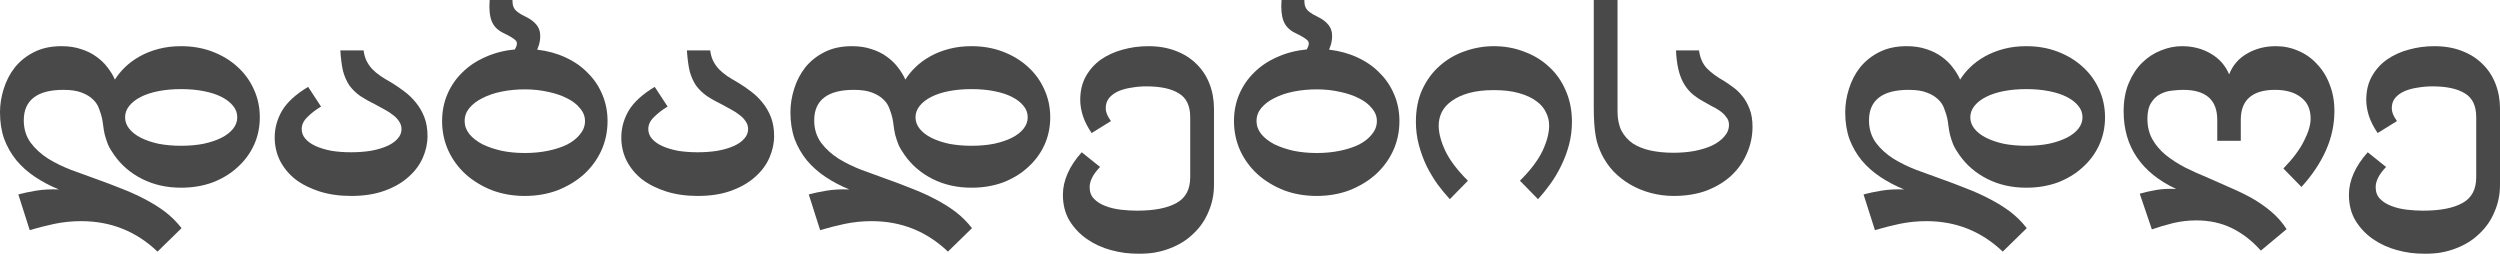
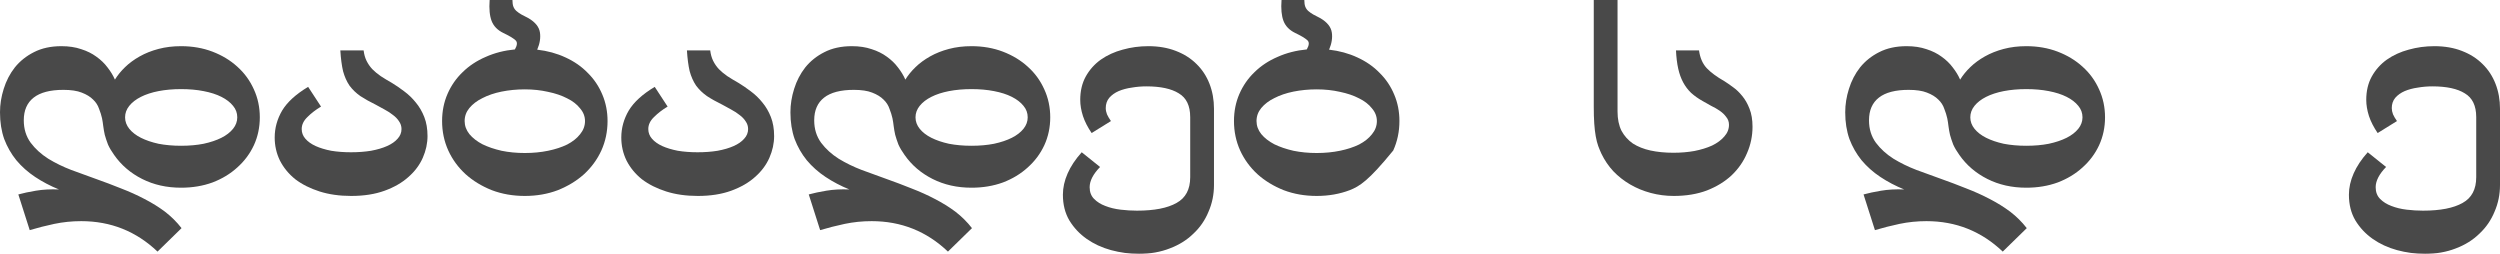
<svg xmlns="http://www.w3.org/2000/svg" width="325" height="33" viewBox="0 0 325 33" fill="none">
  <g opacity="0.89">
    <path d="M16.26 15.251C16.26 15.791 16.442 16.289 16.807 16.743C17.172 17.198 17.677 17.587 18.32 17.912C18.964 18.236 19.726 18.496 20.607 18.69C21.508 18.863 22.485 18.95 23.537 18.95C24.61 18.95 25.586 18.863 26.466 18.69C27.368 18.496 28.141 18.236 28.785 17.912C29.429 17.587 29.933 17.198 30.298 16.743C30.663 16.289 30.845 15.791 30.845 15.251C30.845 14.688 30.663 14.191 30.298 13.758C29.933 13.304 29.429 12.915 28.785 12.59C28.141 12.265 27.368 12.017 26.466 11.844C25.586 11.671 24.61 11.584 23.537 11.584C22.485 11.584 21.508 11.671 20.607 11.844C19.726 12.017 18.964 12.265 18.32 12.59C17.677 12.915 17.172 13.304 16.807 13.758C16.442 14.212 16.26 14.71 16.26 15.251ZM13.265 15.38C13.18 14.991 13.051 14.58 12.879 14.148C12.729 13.693 12.471 13.293 12.106 12.947C11.741 12.579 11.248 12.276 10.625 12.038C10.024 11.8 9.23 11.681 8.243 11.681C6.525 11.681 5.237 12.017 4.379 12.687C3.52 13.358 3.091 14.342 3.091 15.64C3.091 16.765 3.391 17.738 3.993 18.561C4.594 19.361 5.356 20.053 6.279 20.637C7.202 21.2 8.2 21.686 9.273 22.097C10.368 22.508 11.409 22.887 12.396 23.233C13.555 23.644 14.671 24.066 15.745 24.498C16.818 24.91 17.827 25.364 18.771 25.861C19.737 26.359 20.628 26.91 21.444 27.516C22.259 28.144 22.978 28.857 23.601 29.658L20.478 32.708C17.709 30.069 14.403 28.749 10.561 28.749C9.359 28.749 8.189 28.868 7.051 29.106C5.935 29.344 4.873 29.615 3.864 29.917L2.383 25.277C3.005 25.104 3.767 24.942 4.669 24.791C5.57 24.639 6.568 24.585 7.663 24.628C6.547 24.174 5.517 23.633 4.572 23.006C3.628 22.379 2.812 21.654 2.125 20.832C1.46 20.01 0.934 19.09 0.547 18.074C0.182 17.035 0 15.878 0 14.602C0 13.585 0.161 12.568 0.483 11.552C0.805 10.513 1.288 9.583 1.932 8.761C2.597 7.939 3.424 7.279 4.411 6.782C5.42 6.263 6.611 6.003 7.985 6.003C8.951 6.003 9.81 6.133 10.561 6.392C11.312 6.63 11.967 6.955 12.525 7.366C13.104 7.777 13.587 8.242 13.974 8.761C14.382 9.28 14.704 9.81 14.94 10.351C15.283 9.789 15.723 9.248 16.26 8.729C16.796 8.209 17.43 7.744 18.16 7.333C18.889 6.922 19.705 6.598 20.607 6.36C21.508 6.122 22.485 6.003 23.537 6.003C25.018 6.003 26.381 6.241 27.626 6.717C28.871 7.193 29.944 7.842 30.845 8.664C31.768 9.486 32.487 10.47 33.003 11.617C33.518 12.741 33.775 13.953 33.775 15.251C33.775 16.549 33.518 17.76 33.003 18.885C32.487 19.988 31.768 20.951 30.845 21.773C29.944 22.595 28.871 23.244 27.626 23.72C26.381 24.174 25.018 24.401 23.537 24.401C21.669 24.401 19.984 24.023 18.481 23.265C16.979 22.508 15.766 21.47 14.843 20.15C14.5 19.674 14.231 19.22 14.038 18.788C13.867 18.333 13.727 17.912 13.62 17.522C13.534 17.133 13.469 16.765 13.426 16.419C13.383 16.051 13.33 15.705 13.265 15.38Z" fill="#323232" />
    <path d="M47.27 6.555C47.334 7.074 47.463 7.528 47.656 7.917C47.849 8.307 48.096 8.664 48.397 8.988C48.719 9.313 49.084 9.616 49.492 9.897C49.921 10.178 50.404 10.47 50.94 10.773C51.477 11.097 52.014 11.465 52.55 11.876C53.108 12.287 53.613 12.774 54.064 13.336C54.514 13.877 54.879 14.504 55.158 15.218C55.437 15.932 55.577 16.754 55.577 17.684C55.577 18.636 55.373 19.577 54.965 20.507C54.557 21.438 53.935 22.27 53.098 23.006C52.282 23.741 51.252 24.336 50.007 24.791C48.762 25.245 47.313 25.472 45.66 25.472C44.136 25.472 42.762 25.277 41.539 24.888C40.315 24.498 39.263 23.968 38.383 23.298C37.525 22.606 36.859 21.794 36.387 20.864C35.936 19.934 35.711 18.939 35.711 17.879C35.711 16.646 36.033 15.478 36.677 14.375C37.342 13.271 38.469 12.244 40.058 11.292L41.732 13.855C41.045 14.267 40.455 14.721 39.961 15.218C39.467 15.694 39.221 16.213 39.221 16.776C39.221 17.252 39.382 17.674 39.703 18.041C40.025 18.409 40.465 18.723 41.024 18.982C41.603 19.242 42.279 19.447 43.052 19.599C43.846 19.729 44.705 19.794 45.628 19.794C46.572 19.794 47.442 19.729 48.236 19.599C49.051 19.447 49.749 19.242 50.329 18.982C50.908 18.723 51.359 18.409 51.681 18.041C52.024 17.674 52.196 17.252 52.196 16.776C52.196 16.408 52.089 16.073 51.874 15.77C51.681 15.467 51.423 15.197 51.101 14.959C50.779 14.699 50.415 14.461 50.007 14.245C49.62 14.028 49.245 13.823 48.88 13.628C48.086 13.239 47.409 12.86 46.851 12.493C46.293 12.103 45.821 11.649 45.435 11.13C45.07 10.589 44.791 9.962 44.597 9.248C44.426 8.512 44.308 7.615 44.243 6.555H47.27Z" fill="#323232" />
    <path d="M68.227 19.891C69.3 19.891 70.309 19.794 71.253 19.599C72.198 19.404 73.024 19.134 73.732 18.788C74.441 18.42 74.999 17.976 75.407 17.457C75.836 16.938 76.051 16.365 76.051 15.738C76.051 15.132 75.836 14.58 75.407 14.083C74.999 13.563 74.441 13.131 73.732 12.785C73.024 12.417 72.198 12.136 71.253 11.941C70.309 11.725 69.3 11.617 68.227 11.617C67.175 11.617 66.166 11.714 65.2 11.909C64.255 12.103 63.429 12.384 62.721 12.752C62.012 13.098 61.444 13.531 61.014 14.05C60.606 14.548 60.403 15.11 60.403 15.738C60.403 16.343 60.606 16.906 61.014 17.425C61.444 17.944 62.012 18.387 62.721 18.755C63.429 19.101 64.255 19.383 65.2 19.599C66.144 19.794 67.153 19.891 68.227 19.891ZM69.836 6.457C71.167 6.609 72.391 6.944 73.507 7.463C74.645 7.982 75.611 8.653 76.405 9.475C77.22 10.275 77.854 11.216 78.304 12.298C78.755 13.358 78.981 14.504 78.981 15.738C78.981 17.1 78.712 18.377 78.176 19.566C77.639 20.735 76.888 21.762 75.922 22.649C74.956 23.514 73.818 24.206 72.509 24.726C71.2 25.223 69.772 25.472 68.227 25.472C66.681 25.472 65.254 25.223 63.944 24.726C62.635 24.206 61.497 23.514 60.531 22.649C59.565 21.762 58.814 20.735 58.278 19.566C57.741 18.377 57.472 17.1 57.472 15.738C57.472 14.461 57.709 13.282 58.181 12.201C58.653 11.119 59.308 10.178 60.145 9.378C60.982 8.556 61.98 7.896 63.139 7.398C64.298 6.879 65.565 6.555 66.939 6.425C67.261 5.862 67.282 5.462 67.003 5.224C66.724 4.965 66.198 4.651 65.425 4.283C64.674 3.915 64.17 3.396 63.912 2.726C63.654 2.055 63.569 1.147 63.654 0H66.617C66.617 0.368 66.66 0.66 66.746 0.876C66.831 1.092 66.96 1.276 67.132 1.428C67.304 1.579 67.518 1.731 67.776 1.882C68.033 2.012 68.345 2.174 68.71 2.369C69.59 2.888 70.083 3.504 70.191 4.218C70.298 4.911 70.18 5.657 69.836 6.457Z" fill="#323232" />
    <path d="M92.328 6.555C92.392 7.074 92.521 7.528 92.714 7.917C92.907 8.307 93.154 8.664 93.455 8.988C93.777 9.313 94.142 9.616 94.549 9.897C94.979 10.178 95.462 10.47 95.998 10.773C96.535 11.097 97.072 11.465 97.608 11.876C98.166 12.287 98.671 12.774 99.121 13.336C99.572 13.877 99.937 14.504 100.216 15.218C100.495 15.932 100.635 16.754 100.635 17.684C100.635 18.636 100.431 19.577 100.023 20.507C99.615 21.438 98.993 22.27 98.156 23.006C97.34 23.741 96.309 24.336 95.064 24.791C93.82 25.245 92.371 25.472 90.718 25.472C89.194 25.472 87.82 25.277 86.597 24.888C85.373 24.498 84.321 23.968 83.441 23.298C82.583 22.606 81.917 21.794 81.445 20.864C80.994 19.934 80.769 18.939 80.769 17.879C80.769 16.646 81.091 15.478 81.735 14.375C82.4 13.271 83.527 12.244 85.115 11.292L86.79 13.855C86.103 14.267 85.513 14.721 85.019 15.218C84.525 15.694 84.278 16.213 84.278 16.776C84.278 17.252 84.439 17.674 84.761 18.041C85.083 18.409 85.523 18.723 86.081 18.982C86.661 19.242 87.337 19.447 88.11 19.599C88.904 19.729 89.763 19.794 90.686 19.794C91.63 19.794 92.499 19.729 93.294 19.599C94.109 19.447 94.807 19.242 95.386 18.982C95.966 18.723 96.417 18.409 96.739 18.041C97.082 17.674 97.254 17.252 97.254 16.776C97.254 16.408 97.147 16.073 96.932 15.77C96.739 15.467 96.481 15.197 96.159 14.959C95.837 14.699 95.472 14.461 95.064 14.245C94.678 14.028 94.302 13.823 93.938 13.628C93.143 13.239 92.467 12.86 91.909 12.493C91.351 12.103 90.879 11.649 90.493 11.13C90.128 10.589 89.849 9.962 89.655 9.248C89.484 8.512 89.366 7.615 89.301 6.555H92.328Z" fill="#323232" />
    <path d="M119.016 15.251C119.016 15.791 119.198 16.289 119.563 16.743C119.928 17.198 120.432 17.587 121.076 17.912C121.72 18.236 122.482 18.496 123.362 18.69C124.264 18.863 125.24 18.95 126.292 18.95C127.365 18.95 128.342 18.863 129.222 18.69C130.124 18.496 130.897 18.236 131.54 17.912C132.184 17.587 132.689 17.198 133.054 16.743C133.419 16.289 133.601 15.791 133.601 15.251C133.601 14.688 133.419 14.191 133.054 13.758C132.689 13.304 132.184 12.915 131.54 12.59C130.897 12.265 130.124 12.017 129.222 11.844C128.342 11.671 127.365 11.584 126.292 11.584C125.24 11.584 124.264 11.671 123.362 11.844C122.482 12.017 121.72 12.265 121.076 12.59C120.432 12.915 119.928 13.304 119.563 13.758C119.198 14.212 119.016 14.71 119.016 15.251ZM116.021 15.38C115.935 14.991 115.807 14.58 115.635 14.148C115.485 13.693 115.227 13.293 114.862 12.947C114.497 12.579 114.003 12.276 113.381 12.038C112.78 11.8 111.986 11.681 110.998 11.681C109.281 11.681 107.993 12.017 107.135 12.687C106.276 13.358 105.847 14.342 105.847 15.64C105.847 16.765 106.147 17.738 106.748 18.561C107.349 19.361 108.111 20.053 109.034 20.637C109.957 21.2 110.955 21.686 112.029 22.097C113.123 22.508 114.164 22.887 115.152 23.233C116.311 23.644 117.427 24.066 118.5 24.498C119.574 24.91 120.583 25.364 121.527 25.861C122.493 26.359 123.384 26.91 124.199 27.516C125.015 28.144 125.734 28.857 126.357 29.658L123.233 32.708C120.464 30.069 117.159 28.749 113.317 28.749C112.115 28.749 110.945 28.868 109.807 29.106C108.691 29.344 107.628 29.615 106.619 29.917L105.138 25.277C105.761 25.104 106.523 24.942 107.424 24.791C108.326 24.639 109.324 24.585 110.419 24.628C109.303 24.174 108.272 23.633 107.328 23.006C106.383 22.379 105.568 21.654 104.881 20.832C104.215 20.01 103.689 19.09 103.303 18.074C102.938 17.035 102.756 15.878 102.756 14.602C102.756 13.585 102.917 12.568 103.239 11.552C103.561 10.513 104.044 9.583 104.688 8.761C105.353 7.939 106.179 7.279 107.167 6.782C108.176 6.263 109.367 6.003 110.741 6.003C111.707 6.003 112.565 6.133 113.317 6.392C114.068 6.63 114.723 6.955 115.281 7.366C115.86 7.777 116.343 8.242 116.73 8.761C117.137 9.28 117.459 9.81 117.695 10.351C118.039 9.789 118.479 9.248 119.016 8.729C119.552 8.209 120.185 7.744 120.915 7.333C121.645 6.922 122.461 6.598 123.362 6.36C124.264 6.122 125.24 6.003 126.292 6.003C127.773 6.003 129.136 6.241 130.381 6.717C131.626 7.193 132.7 7.842 133.601 8.664C134.524 9.486 135.243 10.47 135.758 11.617C136.274 12.741 136.531 13.953 136.531 15.251C136.531 16.549 136.274 17.76 135.758 18.885C135.243 19.988 134.524 20.951 133.601 21.773C132.7 22.595 131.626 23.244 130.381 23.72C129.136 24.174 127.773 24.401 126.292 24.401C124.425 24.401 122.74 24.023 121.237 23.265C119.735 22.508 118.522 21.47 117.599 20.15C117.255 19.674 116.987 19.22 116.794 18.788C116.622 18.333 116.483 17.912 116.375 17.522C116.29 17.133 116.225 16.765 116.182 16.419C116.139 16.051 116.086 15.705 116.021 15.38Z" fill="#323232" />
    <path d="M141.912 17.295C141.397 16.538 141.021 15.802 140.785 15.088C140.549 14.353 140.431 13.65 140.431 12.979C140.431 11.833 140.667 10.827 141.139 9.962C141.633 9.075 142.288 8.339 143.103 7.755C143.94 7.171 144.885 6.738 145.937 6.457C147.01 6.154 148.126 6.003 149.285 6.003C150.616 6.003 151.807 6.208 152.859 6.619C153.932 7.03 154.834 7.604 155.564 8.339C156.293 9.053 156.852 9.908 157.238 10.903C157.624 11.898 157.818 12.979 157.818 14.148V24.044C157.818 25.277 157.581 26.435 157.109 27.516C156.658 28.619 156.004 29.571 155.145 30.372C154.308 31.194 153.288 31.832 152.086 32.286C150.884 32.762 149.543 33 148.062 33C146.838 33 145.625 32.838 144.423 32.513C143.243 32.189 142.191 31.702 141.268 31.053C140.345 30.404 139.594 29.604 139.014 28.652C138.456 27.7 138.177 26.586 138.177 25.31C138.177 24.401 138.381 23.482 138.789 22.552C139.197 21.621 139.808 20.702 140.624 19.794L143.007 21.708C142.105 22.638 141.654 23.514 141.654 24.336C141.654 24.964 141.847 25.472 142.234 25.861C142.62 26.251 143.103 26.554 143.683 26.77C144.284 27.008 144.949 27.17 145.679 27.257C146.409 27.343 147.117 27.386 147.804 27.386C150.058 27.386 151.775 27.051 152.956 26.381C154.136 25.732 154.727 24.617 154.727 23.038V15.218C154.727 13.747 154.233 12.72 153.245 12.136C152.28 11.53 150.874 11.227 149.028 11.227C148.384 11.227 147.75 11.281 147.128 11.389C146.505 11.476 145.937 11.627 145.421 11.844C144.928 12.06 144.52 12.352 144.198 12.72C143.897 13.088 143.747 13.531 143.747 14.05C143.747 14.31 143.801 14.58 143.908 14.861C144.037 15.143 144.209 15.435 144.423 15.738L141.912 17.295Z" fill="#323232" />
-     <path d="M171.171 19.891C172.244 19.891 173.253 19.794 174.198 19.599C175.142 19.404 175.968 19.134 176.677 18.788C177.385 18.42 177.943 17.976 178.351 17.457C178.78 16.938 178.995 16.365 178.995 15.738C178.995 15.132 178.78 14.58 178.351 14.083C177.943 13.563 177.385 13.131 176.677 12.785C175.968 12.417 175.142 12.136 174.198 11.941C173.253 11.725 172.244 11.617 171.171 11.617C170.119 11.617 169.11 11.714 168.144 11.909C167.2 12.103 166.374 12.384 165.665 12.752C164.957 13.098 164.388 13.531 163.959 14.05C163.551 14.548 163.347 15.11 163.347 15.738C163.347 16.343 163.551 16.906 163.959 17.425C164.388 17.944 164.957 18.387 165.665 18.755C166.374 19.101 167.2 19.383 168.144 19.599C169.089 19.794 170.098 19.891 171.171 19.891ZM172.781 6.457C174.112 6.609 175.335 6.944 176.451 7.463C177.589 7.982 178.555 8.653 179.349 9.475C180.165 10.275 180.798 11.216 181.249 12.298C181.7 13.358 181.925 14.504 181.925 15.738C181.925 17.1 181.657 18.377 181.12 19.566C180.583 20.735 179.832 21.762 178.866 22.649C177.9 23.514 176.763 24.206 175.453 24.726C174.144 25.223 172.716 25.472 171.171 25.472C169.625 25.472 168.198 25.223 166.889 24.726C165.579 24.206 164.442 23.514 163.476 22.649C162.51 21.762 161.759 20.735 161.222 19.566C160.685 18.377 160.417 17.1 160.417 15.738C160.417 14.461 160.653 13.282 161.125 12.201C161.598 11.119 162.252 10.178 163.089 9.378C163.926 8.556 164.925 7.896 166.084 7.398C167.243 6.879 168.509 6.555 169.883 6.425C170.205 5.862 170.227 5.462 169.947 5.224C169.668 4.965 169.143 4.651 168.37 4.283C167.619 3.915 167.114 3.396 166.856 2.726C166.599 2.055 166.513 1.147 166.599 0H169.561C169.561 0.368 169.604 0.66 169.69 0.876C169.776 1.092 169.905 1.276 170.076 1.428C170.248 1.579 170.463 1.731 170.72 1.882C170.978 2.012 171.289 2.174 171.654 2.369C172.534 2.888 173.028 3.504 173.135 4.218C173.242 4.911 173.124 5.657 172.781 6.457Z" fill="#323232" />
-     <path d="M188.478 25.894C187.942 25.31 187.405 24.661 186.869 23.947C186.353 23.211 185.881 22.422 185.452 21.578C185.044 20.713 184.711 19.804 184.454 18.852C184.196 17.879 184.067 16.873 184.067 15.835C184.067 14.234 184.346 12.828 184.905 11.617C185.484 10.383 186.246 9.356 187.191 8.534C188.156 7.69 189.24 7.063 190.443 6.652C191.666 6.219 192.922 6.003 194.21 6.003C195.605 6.003 196.914 6.241 198.138 6.717C199.383 7.171 200.467 7.831 201.39 8.696C202.313 9.54 203.032 10.567 203.547 11.779C204.084 12.99 204.352 14.342 204.352 15.835C204.352 16.873 204.223 17.879 203.966 18.852C203.708 19.804 203.365 20.713 202.935 21.578C202.527 22.422 202.055 23.211 201.519 23.947C201.003 24.661 200.477 25.31 199.941 25.894L197.59 23.493C198.964 22.13 199.941 20.843 200.52 19.631C201.1 18.398 201.39 17.295 201.39 16.322C201.39 15.716 201.25 15.143 200.971 14.602C200.714 14.039 200.295 13.553 199.715 13.142C199.136 12.709 198.385 12.363 197.462 12.103C196.56 11.844 195.476 11.714 194.21 11.714C192.943 11.714 191.848 11.844 190.925 12.103C190.024 12.363 189.283 12.709 188.704 13.142C188.124 13.553 187.695 14.039 187.416 14.602C187.158 15.143 187.03 15.716 187.03 16.322C187.03 17.295 187.319 18.398 187.899 19.631C188.478 20.843 189.455 22.13 190.829 23.493L188.478 25.894Z" fill="#323232" />
+     <path d="M171.171 19.891C172.244 19.891 173.253 19.794 174.198 19.599C175.142 19.404 175.968 19.134 176.677 18.788C177.385 18.42 177.943 17.976 178.351 17.457C178.78 16.938 178.995 16.365 178.995 15.738C178.995 15.132 178.78 14.58 178.351 14.083C177.943 13.563 177.385 13.131 176.677 12.785C175.968 12.417 175.142 12.136 174.198 11.941C173.253 11.725 172.244 11.617 171.171 11.617C170.119 11.617 169.11 11.714 168.144 11.909C167.2 12.103 166.374 12.384 165.665 12.752C164.957 13.098 164.388 13.531 163.959 14.05C163.551 14.548 163.347 15.11 163.347 15.738C163.347 16.343 163.551 16.906 163.959 17.425C164.388 17.944 164.957 18.387 165.665 18.755C166.374 19.101 167.2 19.383 168.144 19.599C169.089 19.794 170.098 19.891 171.171 19.891ZM172.781 6.457C174.112 6.609 175.335 6.944 176.451 7.463C177.589 7.982 178.555 8.653 179.349 9.475C180.165 10.275 180.798 11.216 181.249 12.298C181.7 13.358 181.925 14.504 181.925 15.738C181.925 17.1 181.657 18.377 181.12 19.566C177.9 23.514 176.763 24.206 175.453 24.726C174.144 25.223 172.716 25.472 171.171 25.472C169.625 25.472 168.198 25.223 166.889 24.726C165.579 24.206 164.442 23.514 163.476 22.649C162.51 21.762 161.759 20.735 161.222 19.566C160.685 18.377 160.417 17.1 160.417 15.738C160.417 14.461 160.653 13.282 161.125 12.201C161.598 11.119 162.252 10.178 163.089 9.378C163.926 8.556 164.925 7.896 166.084 7.398C167.243 6.879 168.509 6.555 169.883 6.425C170.205 5.862 170.227 5.462 169.947 5.224C169.668 4.965 169.143 4.651 168.37 4.283C167.619 3.915 167.114 3.396 166.856 2.726C166.599 2.055 166.513 1.147 166.599 0H169.561C169.561 0.368 169.604 0.66 169.69 0.876C169.776 1.092 169.905 1.276 170.076 1.428C170.248 1.579 170.463 1.731 170.72 1.882C170.978 2.012 171.289 2.174 171.654 2.369C172.534 2.888 173.028 3.504 173.135 4.218C173.242 4.911 173.124 5.657 172.781 6.457Z" fill="#323232" />
    <path d="M210.28 14.504C210.28 15.478 210.451 16.311 210.795 17.003C211.16 17.674 211.653 18.225 212.276 18.658C212.92 19.069 213.682 19.372 214.562 19.566C215.463 19.761 216.461 19.858 217.556 19.858C218.501 19.858 219.402 19.783 220.261 19.631C221.141 19.458 221.914 19.22 222.579 18.917C223.244 18.593 223.77 18.203 224.157 17.749C224.565 17.295 224.768 16.787 224.768 16.224C224.768 15.835 224.65 15.499 224.414 15.218C224.2 14.915 223.921 14.645 223.577 14.407C223.234 14.169 222.858 13.953 222.45 13.758C222.064 13.542 221.699 13.336 221.356 13.142C220.776 12.817 220.272 12.46 219.842 12.071C219.434 11.681 219.091 11.227 218.812 10.708C218.533 10.189 218.318 9.594 218.168 8.923C218.018 8.253 217.921 7.463 217.878 6.555H220.873C221.001 7.506 221.334 8.274 221.871 8.858C222.407 9.421 223.169 9.983 224.157 10.546C224.5 10.762 224.876 11.022 225.284 11.325C225.713 11.627 226.11 12.006 226.475 12.46C226.861 12.915 227.183 13.477 227.441 14.148C227.698 14.796 227.827 15.575 227.827 16.484C227.827 17.674 227.591 18.809 227.119 19.891C226.668 20.973 226.003 21.935 225.123 22.779C224.243 23.601 223.169 24.261 221.903 24.758C220.636 25.234 219.198 25.472 217.588 25.472C216.558 25.472 215.56 25.342 214.594 25.083C213.628 24.823 212.737 24.455 211.922 23.979C211.106 23.503 210.376 22.93 209.732 22.26C209.11 21.589 208.595 20.832 208.187 19.988C208.036 19.664 207.897 19.328 207.768 18.982C207.639 18.615 207.532 18.193 207.446 17.717C207.36 17.241 207.296 16.689 207.253 16.062C207.21 15.435 207.189 14.688 207.189 13.823V0H210.28V14.504Z" fill="#323232" />
    <path d="M256.139 15.251C256.139 15.791 256.321 16.289 256.686 16.743C257.051 17.198 257.555 17.587 258.199 17.912C258.843 18.236 259.605 18.496 260.485 18.69C261.387 18.863 262.363 18.95 263.415 18.95C264.488 18.95 265.465 18.863 266.345 18.69C267.247 18.496 268.019 18.236 268.663 17.912C269.307 17.587 269.812 17.198 270.177 16.743C270.542 16.289 270.724 15.791 270.724 15.251C270.724 14.688 270.542 14.191 270.177 13.758C269.812 13.304 269.307 12.915 268.663 12.59C268.019 12.265 267.247 12.017 266.345 11.844C265.465 11.671 264.488 11.584 263.415 11.584C262.363 11.584 261.387 11.671 260.485 11.844C259.605 12.017 258.843 12.265 258.199 12.59C257.555 12.915 257.051 13.304 256.686 13.758C256.321 14.212 256.139 14.71 256.139 15.251ZM253.144 15.38C253.058 14.991 252.93 14.58 252.758 14.148C252.608 13.693 252.35 13.293 251.985 12.947C251.62 12.579 251.126 12.276 250.504 12.038C249.903 11.8 249.109 11.681 248.121 11.681C246.404 11.681 245.116 12.017 244.258 12.687C243.399 13.358 242.97 14.342 242.97 15.64C242.97 16.765 243.27 17.738 243.871 18.561C244.472 19.361 245.234 20.053 246.157 20.637C247.08 21.2 248.078 21.686 249.152 22.097C250.246 22.508 251.287 22.887 252.275 23.233C253.434 23.644 254.55 24.066 255.623 24.498C256.697 24.91 257.705 25.364 258.65 25.861C259.616 26.359 260.507 26.91 261.322 27.516C262.138 28.144 262.857 28.857 263.48 29.658L260.356 32.708C257.587 30.069 254.282 28.749 250.44 28.749C249.238 28.749 248.068 28.868 246.93 29.106C245.814 29.344 244.751 29.615 243.742 29.917L242.261 25.277C242.884 25.104 243.646 24.942 244.547 24.791C245.449 24.639 246.447 24.585 247.542 24.628C246.426 24.174 245.395 23.633 244.451 23.006C243.506 22.379 242.691 21.654 242.004 20.832C241.338 20.01 240.812 19.09 240.426 18.074C240.061 17.035 239.879 15.878 239.879 14.602C239.879 13.585 240.04 12.568 240.362 11.552C240.684 10.513 241.167 9.583 241.811 8.761C242.476 7.939 243.302 7.279 244.29 6.782C245.299 6.263 246.49 6.003 247.864 6.003C248.83 6.003 249.688 6.133 250.44 6.392C251.191 6.63 251.846 6.955 252.404 7.366C252.983 7.777 253.466 8.242 253.853 8.761C254.26 9.28 254.582 9.81 254.818 10.351C255.162 9.789 255.602 9.248 256.139 8.729C256.675 8.209 257.308 7.744 258.038 7.333C258.768 6.922 259.584 6.598 260.485 6.36C261.387 6.122 262.363 6.003 263.415 6.003C264.896 6.003 266.259 6.241 267.504 6.717C268.749 7.193 269.823 7.842 270.724 8.664C271.647 9.486 272.366 10.47 272.881 11.617C273.396 12.741 273.654 13.953 273.654 15.251C273.654 16.549 273.396 17.76 272.881 18.885C272.366 19.988 271.647 20.951 270.724 21.773C269.823 22.595 268.749 23.244 267.504 23.72C266.259 24.174 264.896 24.401 263.415 24.401C261.548 24.401 259.863 24.023 258.36 23.265C256.858 22.508 255.645 21.47 254.722 20.15C254.378 19.674 254.11 19.22 253.917 18.788C253.745 18.333 253.606 17.912 253.498 17.522C253.412 17.133 253.348 16.765 253.305 16.419C253.262 16.051 253.209 15.705 253.144 15.38Z" fill="#323232" />
-     <path d="M293.91 32.578C292.772 31.302 291.517 30.328 290.143 29.658C288.769 28.987 287.234 28.652 285.539 28.652C284.487 28.652 283.467 28.771 282.48 29.009C281.514 29.247 280.602 29.517 279.743 29.82L278.166 25.18C278.852 24.985 279.571 24.823 280.323 24.693C281.074 24.563 281.933 24.52 282.899 24.563C280.666 23.525 278.97 22.162 277.811 20.475C276.652 18.788 276.073 16.787 276.073 14.472C276.073 13.066 276.298 11.833 276.749 10.773C277.2 9.713 277.779 8.837 278.487 8.145C279.217 7.431 280.033 6.901 280.935 6.555C281.836 6.187 282.738 6.003 283.639 6.003C285.056 6.003 286.312 6.327 287.406 6.976C288.501 7.604 289.295 8.501 289.789 9.67C290.24 8.501 291.012 7.604 292.107 6.976C293.202 6.327 294.458 6.003 295.874 6.003C296.905 6.003 297.881 6.208 298.804 6.619C299.727 7.009 300.532 7.582 301.219 8.339C301.927 9.075 302.475 9.962 302.861 11C303.269 12.017 303.473 13.163 303.473 14.44C303.473 16.192 303.108 17.89 302.378 19.534C301.648 21.178 300.586 22.768 299.191 24.304L296.84 21.903C298.064 20.648 298.954 19.458 299.513 18.333C300.092 17.209 300.382 16.235 300.382 15.413C300.382 14.202 299.963 13.282 299.126 12.655C298.31 12.006 297.184 11.681 295.745 11.681C294.286 11.681 293.18 12.006 292.429 12.655C291.678 13.304 291.302 14.277 291.302 15.575V18.301H288.243V15.575C288.243 12.979 286.762 11.681 283.8 11.681C283.392 11.681 282.92 11.714 282.383 11.779C281.847 11.822 281.332 11.973 280.838 12.233C280.366 12.471 279.969 12.85 279.647 13.369C279.325 13.866 279.164 14.559 279.164 15.445C279.164 16.441 279.378 17.327 279.808 18.106C280.237 18.863 280.816 19.545 281.546 20.15C282.276 20.735 283.113 21.275 284.058 21.773C285.024 22.249 286.032 22.703 287.084 23.136C288.029 23.547 288.984 23.968 289.95 24.401C290.916 24.812 291.85 25.267 292.751 25.764C293.653 26.283 294.49 26.867 295.262 27.516C296.035 28.165 296.701 28.922 297.259 29.788L293.91 32.578Z" fill="#323232" />
    <path d="M309.094 17.295C308.579 16.538 308.204 15.802 307.967 15.088C307.731 14.353 307.613 13.65 307.613 12.979C307.613 11.833 307.849 10.827 308.322 9.962C308.815 9.075 309.47 8.339 310.286 7.755C311.123 7.171 312.067 6.738 313.119 6.457C314.192 6.154 315.309 6.003 316.468 6.003C317.798 6.003 318.99 6.208 320.042 6.619C321.115 7.03 322.016 7.604 322.746 8.339C323.476 9.053 324.034 9.908 324.42 10.903C324.807 11.898 325 12.979 325 14.148V24.044C325 25.277 324.764 26.435 324.292 27.516C323.841 28.619 323.186 29.571 322.328 30.372C321.49 31.194 320.471 31.832 319.269 32.286C318.067 32.762 316.725 33 315.244 33C314.021 33 312.808 32.838 311.606 32.513C310.425 32.189 309.373 31.702 308.45 31.053C307.527 30.404 306.776 29.604 306.197 28.652C305.638 27.7 305.359 26.586 305.359 25.31C305.359 24.401 305.563 23.482 305.971 22.552C306.379 21.621 306.991 20.702 307.806 19.794L310.189 21.708C309.288 22.638 308.837 23.514 308.837 24.336C308.837 24.964 309.03 25.472 309.416 25.861C309.803 26.251 310.286 26.554 310.865 26.77C311.466 27.008 312.132 27.17 312.861 27.257C313.591 27.343 314.3 27.386 314.987 27.386C317.24 27.386 318.958 27.051 320.138 26.381C321.319 25.732 321.909 24.617 321.909 23.038V15.218C321.909 13.747 321.415 12.72 320.428 12.136C319.462 11.53 318.056 11.227 316.21 11.227C315.566 11.227 314.933 11.281 314.31 11.389C313.688 11.476 313.119 11.627 312.604 11.844C312.11 12.06 311.702 12.352 311.38 12.72C311.08 13.088 310.93 13.531 310.93 14.05C310.93 14.31 310.983 14.58 311.091 14.861C311.219 15.143 311.391 15.435 311.606 15.738L309.094 17.295Z" fill="#323232" />
  </g>
</svg>